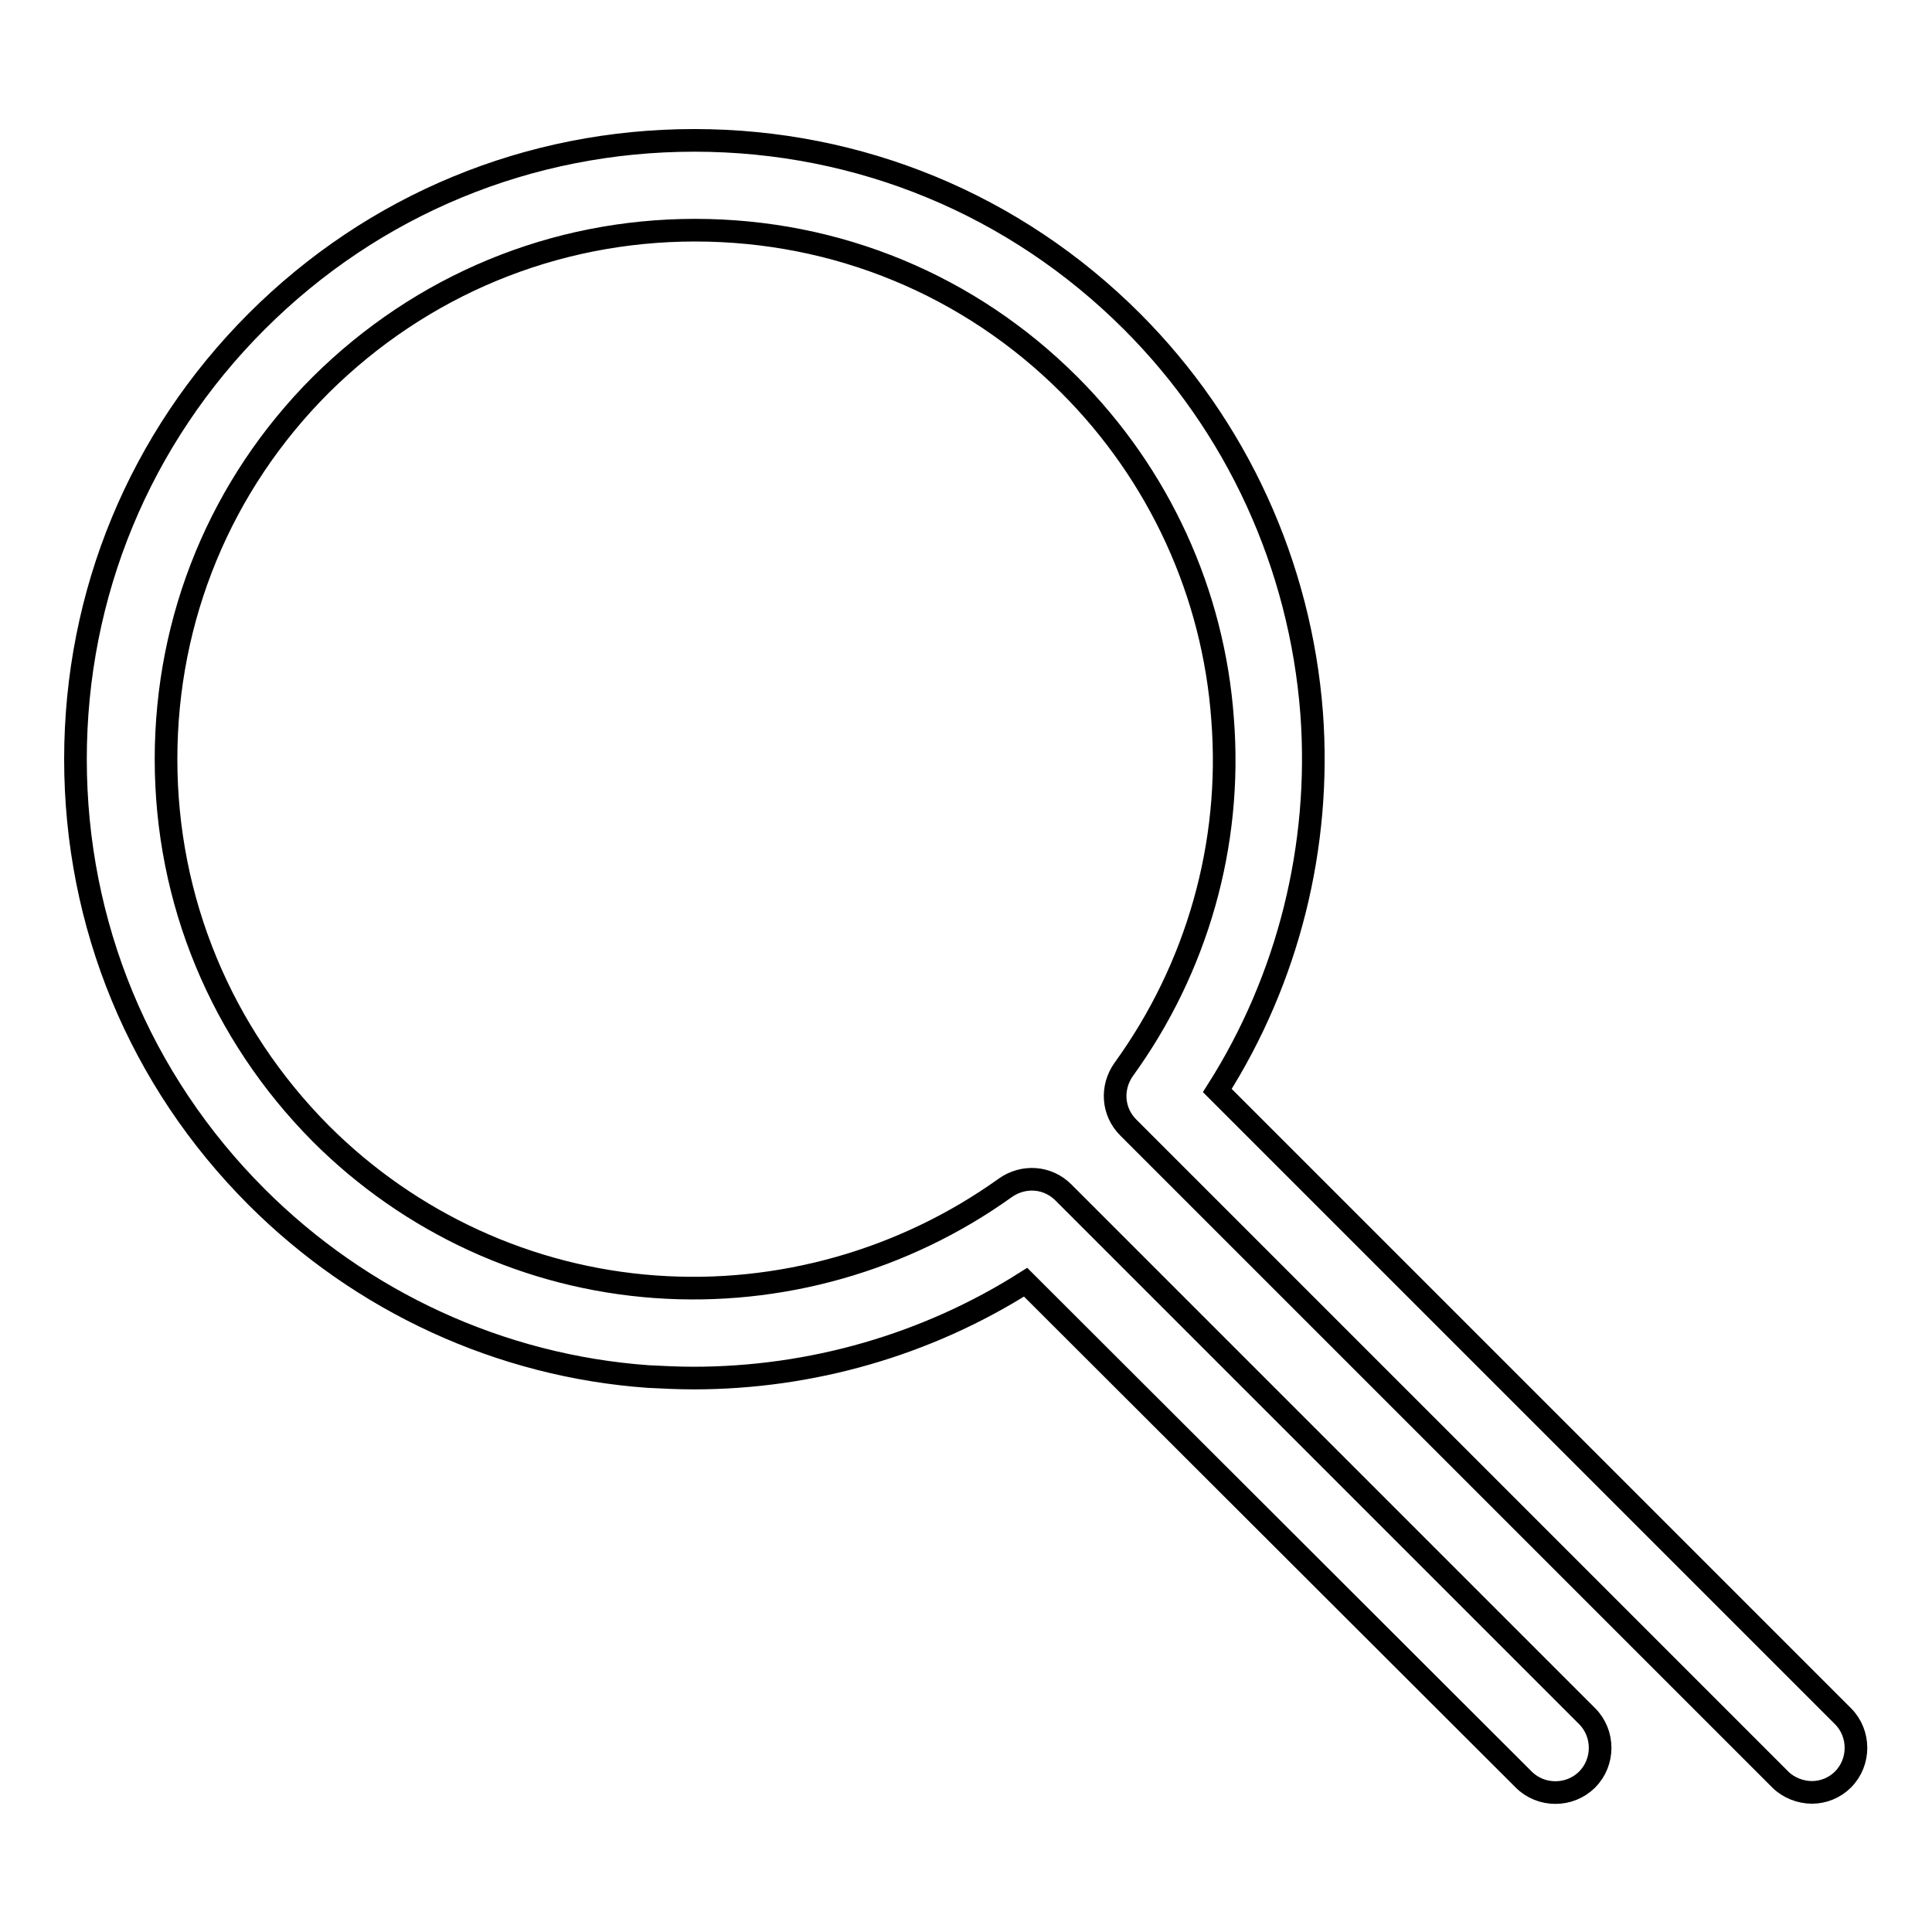
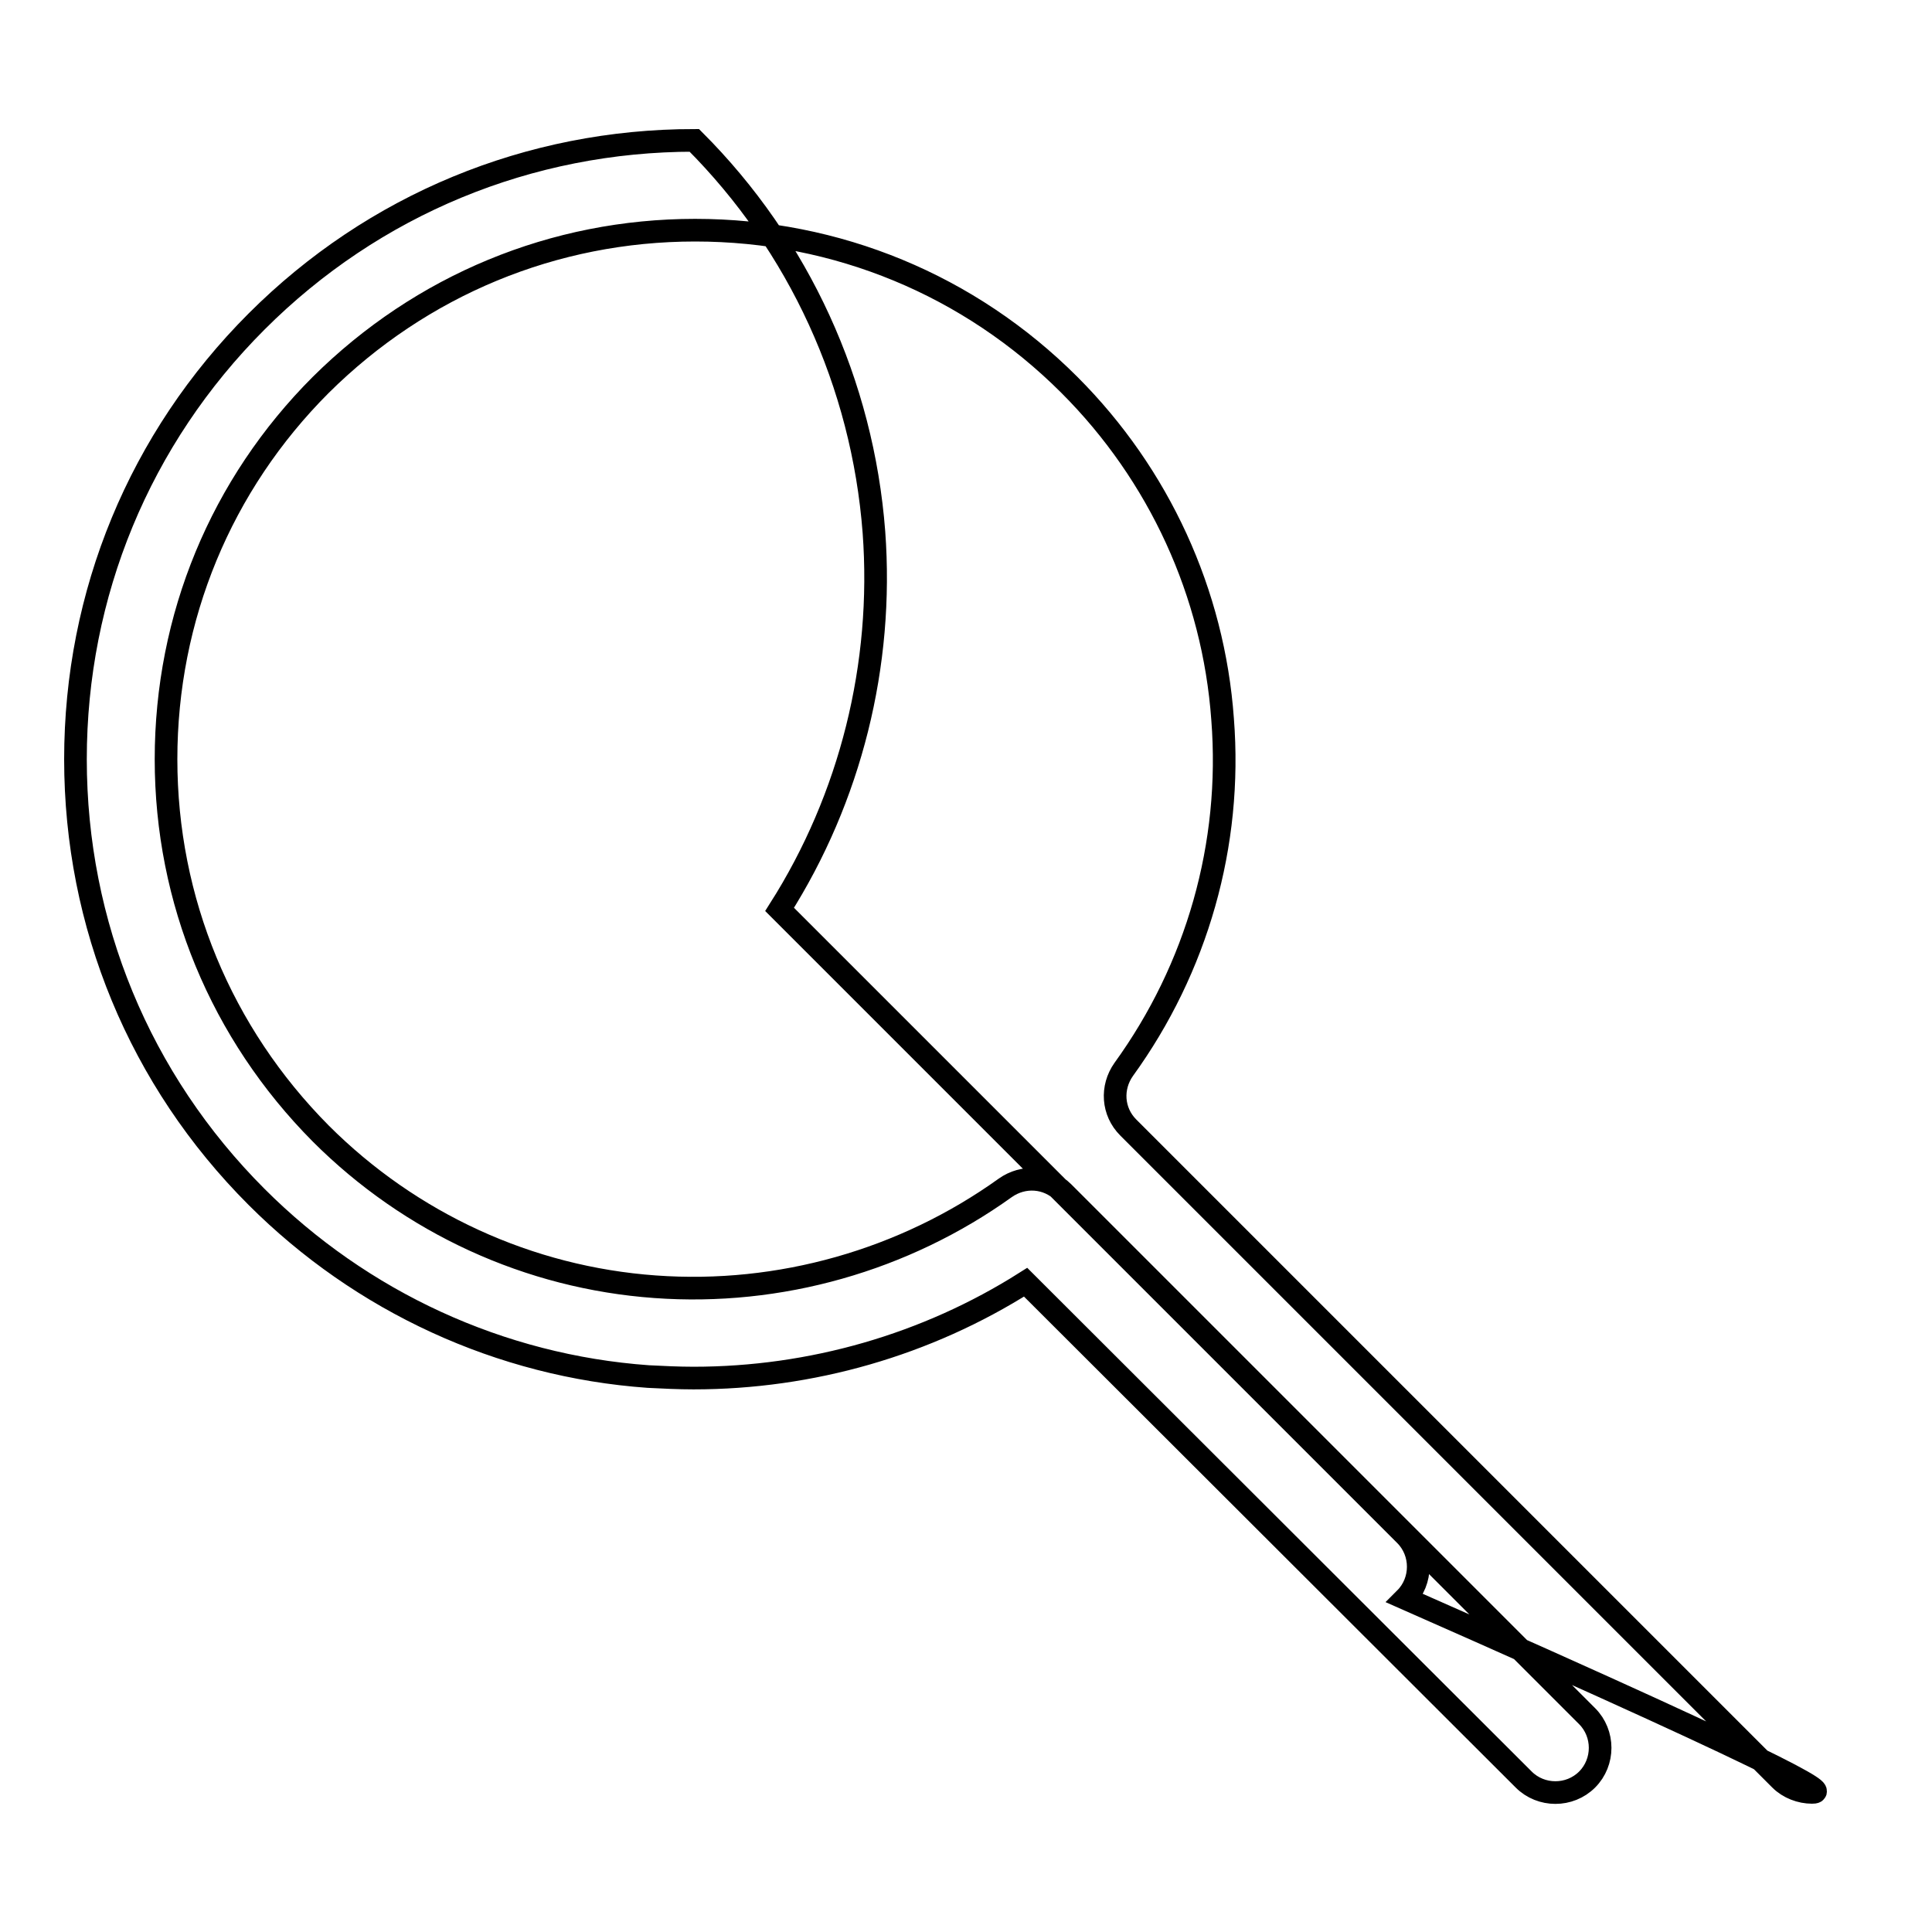
<svg xmlns="http://www.w3.org/2000/svg" version="1.1" x="0px" y="0px" viewBox="0 0 256 256" enable-background="new 0 0 256 256" xml:space="preserve">
  <g>
    <g>
-       <path stroke-width="3" fill-opacity="0" stroke="#000000" d="M240.1,237.5c-1.5,0-3.1-0.6-4.2-1.7l-86.4-86.4c-2.1-2.1-2.3-5.3-0.6-7.7c9.7-13.4,14.4-29.8,13.1-46.4c-1.2-16.7-8.4-32.4-20.3-44.3c-13.2-13.2-30.8-20.5-49.6-20.5c-18.7,0-36.3,7.3-49.6,20.5c-13.2,13.2-20.5,30.8-20.5,49.6c0,18.7,7.3,36.3,20.5,49.6c11.9,11.9,27.6,19.1,44.3,20.3c16.5,1.2,33-3.5,46.4-13.1c2.4-1.7,5.6-1.5,7.7,0.6l69.4,69.4c2.3,2.3,2.3,6.1,0,8.4s-6.1,2.3-8.4,0l-66-65.9c-13.1,8.3-28.4,12.7-44,12.7c-2,0-4-0.1-6-0.2c-19.6-1.4-38-9.9-51.9-23.8c-15.5-15.5-24-36.1-24-58c0-21.9,8.5-42.5,24-58c15.5-15.5,36.1-24,58-24c21.9,0,42.5,8.5,58,24c13.9,13.9,22.3,32.3,23.8,51.9c1.3,17.6-3.1,35.2-12.5,50l82.9,82.9c2.3,2.3,2.3,6.1,0,8.4C243.1,236.9,241.6,237.5,240.1,237.5z" />
+       <path stroke-width="3" fill-opacity="0" stroke="#000000" d="M240.1,237.5c-1.5,0-3.1-0.6-4.2-1.7l-86.4-86.4c-2.1-2.1-2.3-5.3-0.6-7.7c9.7-13.4,14.4-29.8,13.1-46.4c-1.2-16.7-8.4-32.4-20.3-44.3c-13.2-13.2-30.8-20.5-49.6-20.5c-18.7,0-36.3,7.3-49.6,20.5c-13.2,13.2-20.5,30.8-20.5,49.6c0,18.7,7.3,36.3,20.5,49.6c11.9,11.9,27.6,19.1,44.3,20.3c16.5,1.2,33-3.5,46.4-13.1c2.4-1.7,5.6-1.5,7.7,0.6l69.4,69.4c2.3,2.3,2.3,6.1,0,8.4s-6.1,2.3-8.4,0l-66-65.9c-13.1,8.3-28.4,12.7-44,12.7c-2,0-4-0.1-6-0.2c-19.6-1.4-38-9.9-51.9-23.8c-15.5-15.5-24-36.1-24-58c0-21.9,8.5-42.5,24-58c15.5-15.5,36.1-24,58-24c13.9,13.9,22.3,32.3,23.8,51.9c1.3,17.6-3.1,35.2-12.5,50l82.9,82.9c2.3,2.3,2.3,6.1,0,8.4C243.1,236.9,241.6,237.5,240.1,237.5z" />
    </g>
  </g>
</svg>